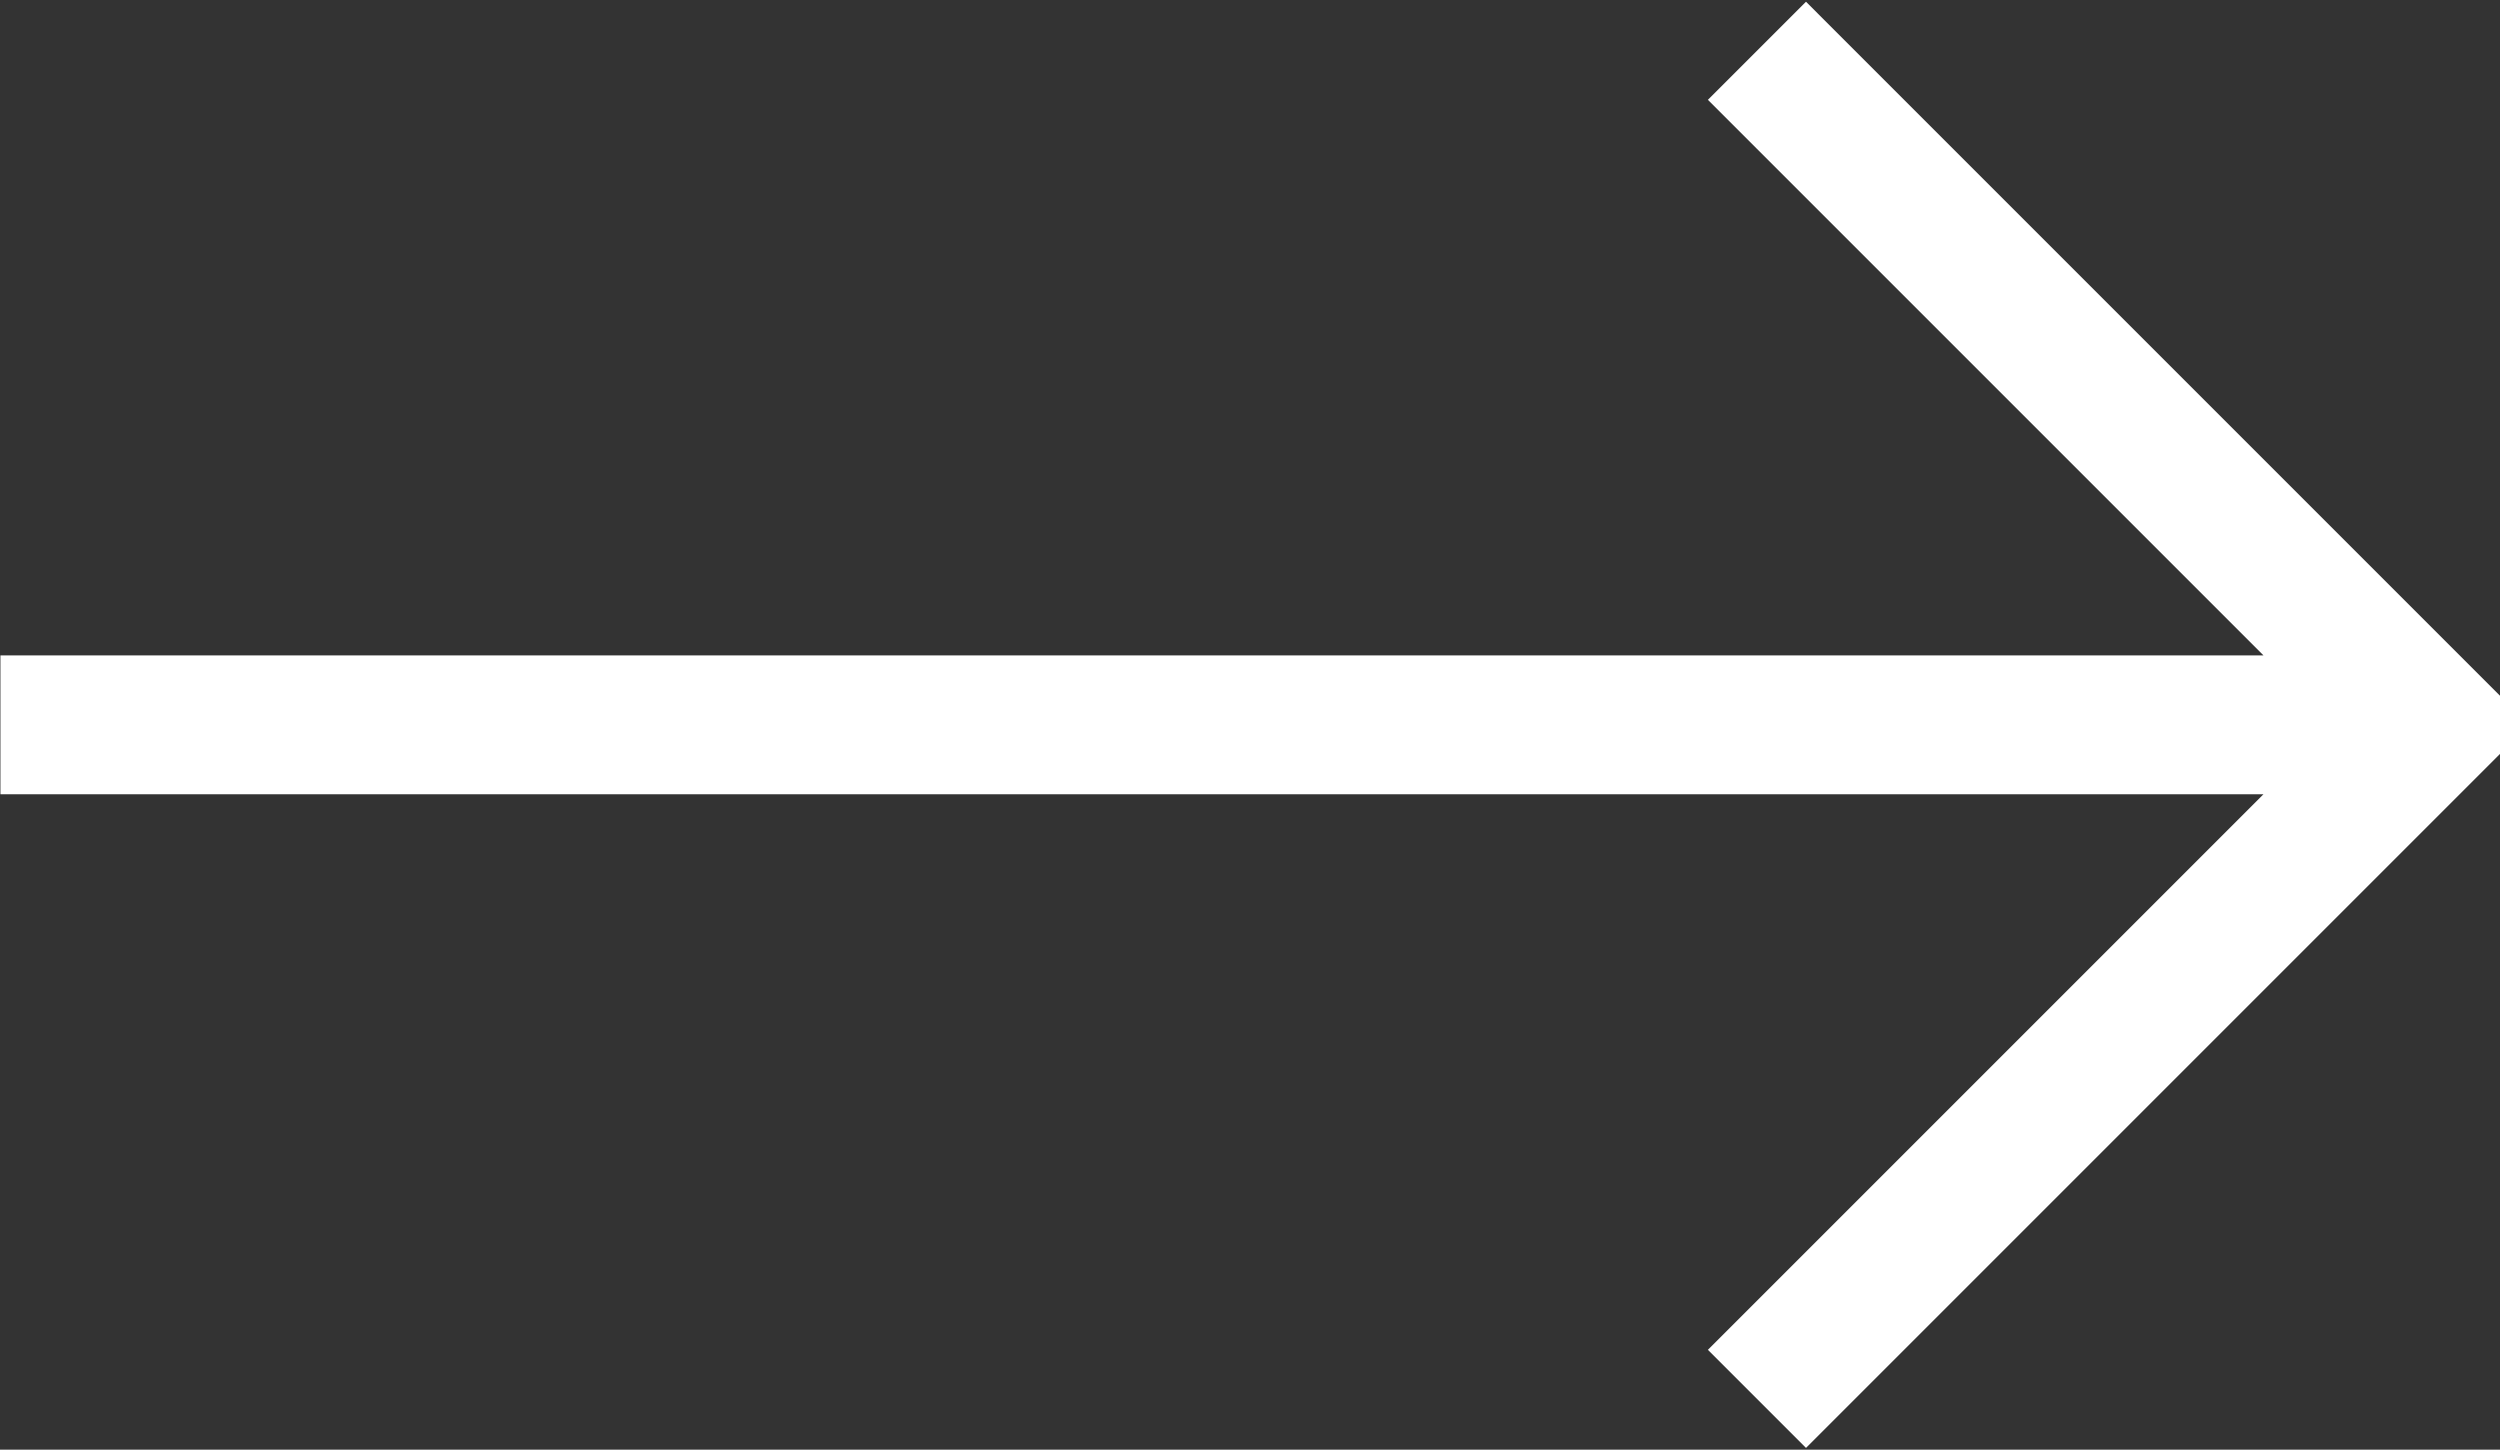
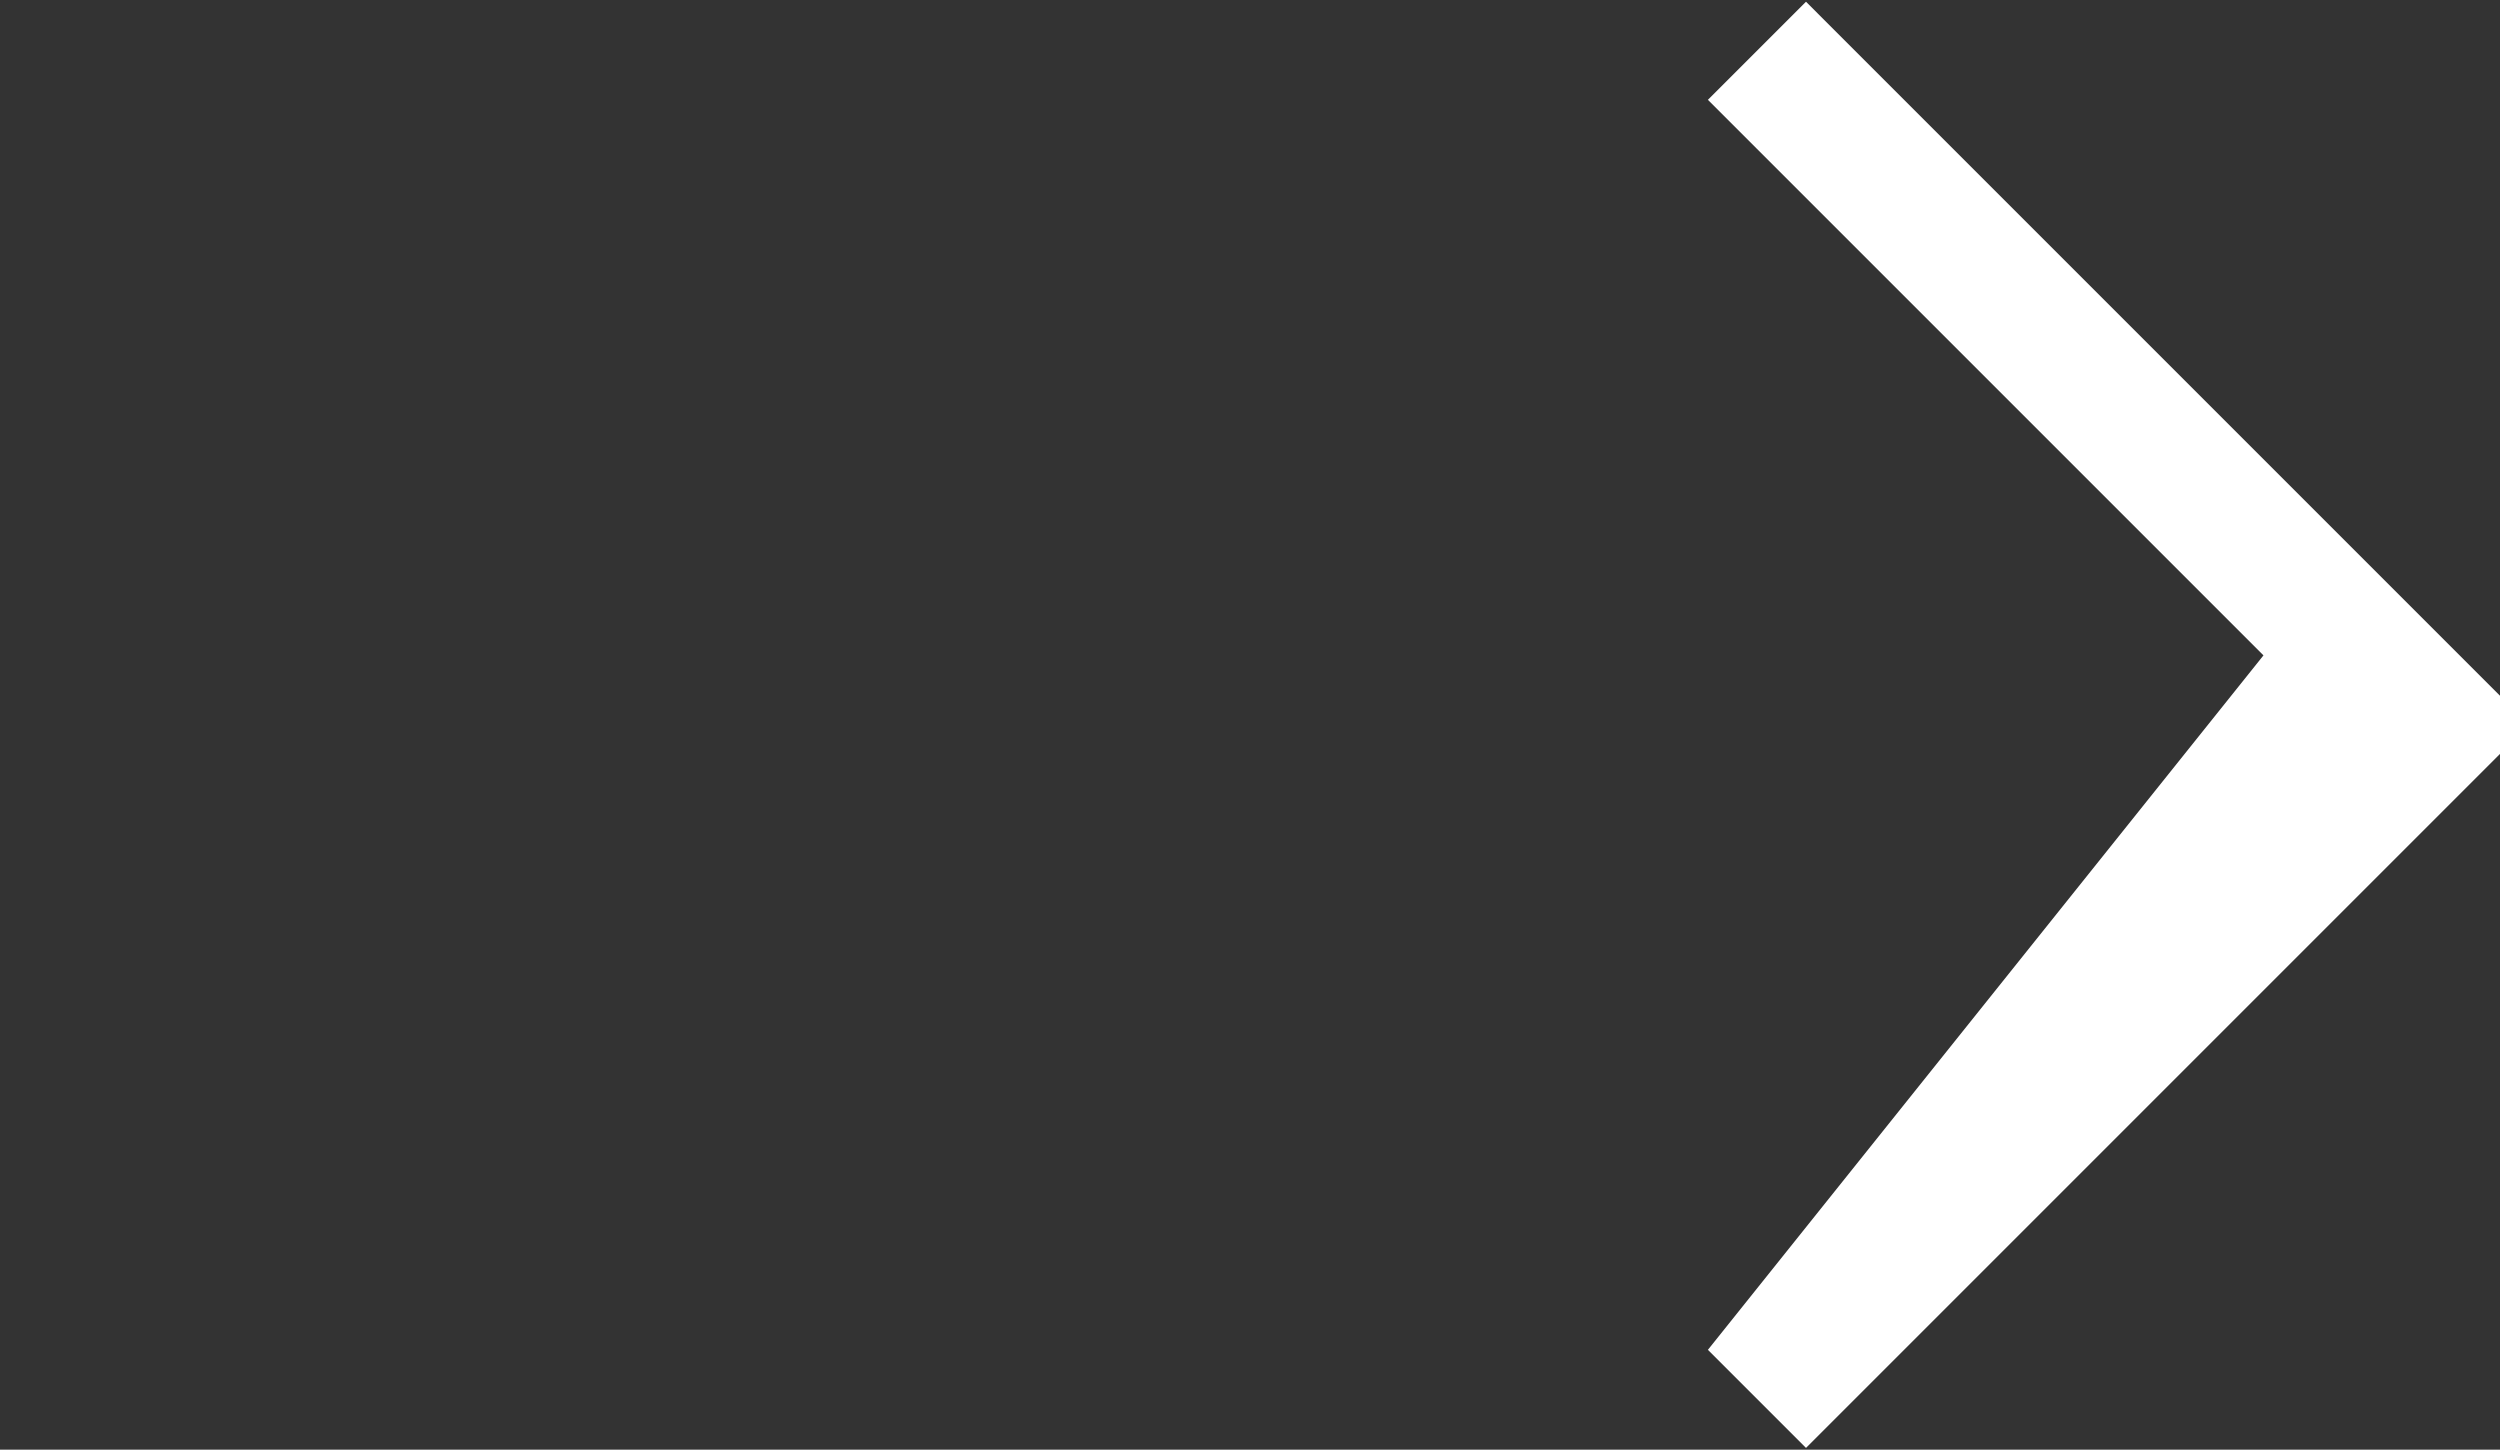
<svg xmlns="http://www.w3.org/2000/svg" width="576" height="334" viewBox="0 0 576 334" fill="none">
  <rect x="0" y="0" width="576" height="334" fill="#333333" stroke="none" />
-   <path d="M571.402 178.3L582.702 167L571.402 155.7L427.402 11.7L416.102 0.4L393.502 23L404.802 34.3L521.502 151H0.102V183H521.502L393.502 311L416.102 333.6L571.402 178.3Z" fill="white" />
+   <path d="M571.402 178.3L582.702 167L571.402 155.7L427.402 11.7L416.102 0.4L393.502 23L404.802 34.3L521.502 151H0.102H521.502L393.502 311L416.102 333.6L571.402 178.3Z" fill="white" />
</svg>